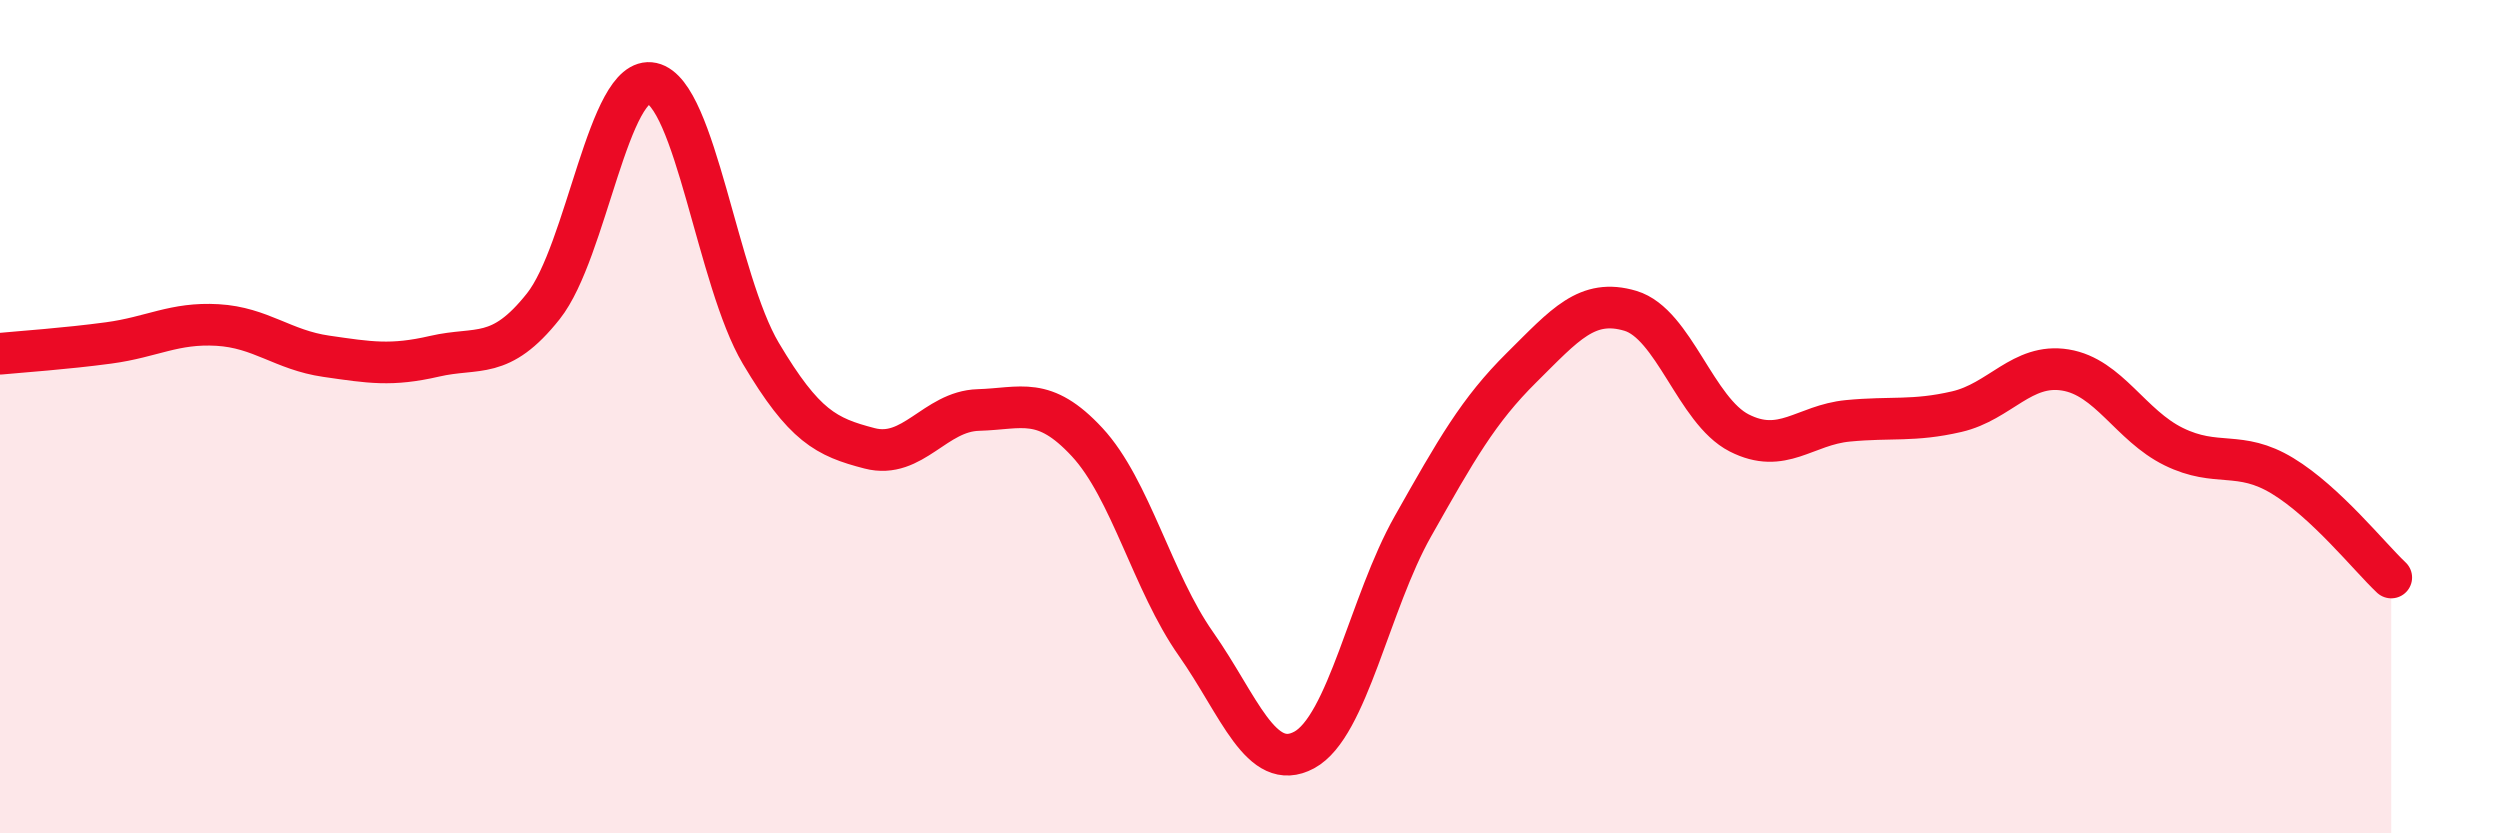
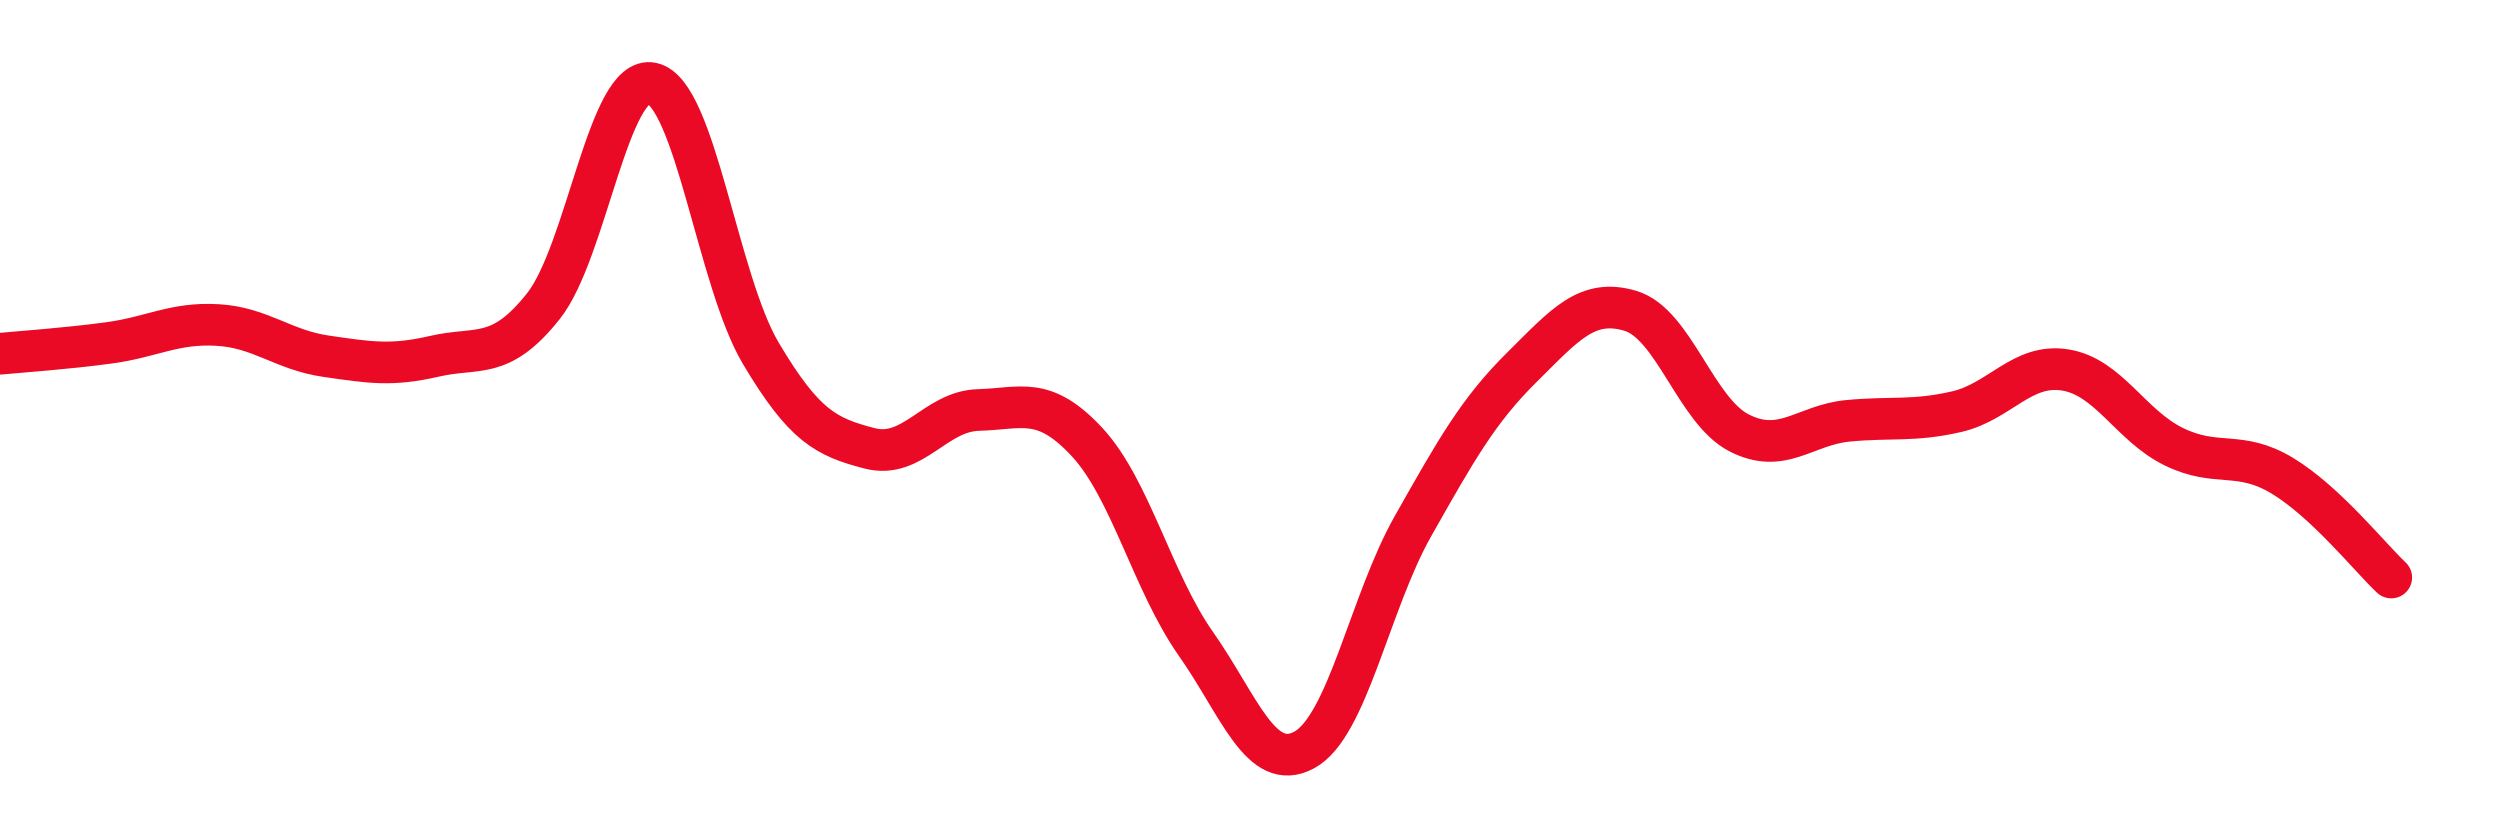
<svg xmlns="http://www.w3.org/2000/svg" width="60" height="20" viewBox="0 0 60 20">
-   <path d="M 0,8.49 C 0.52,8.44 1.57,8.37 2.61,8.23 C 3.65,8.09 4.18,7.74 5.22,7.8 C 6.26,7.86 6.79,8.4 7.83,8.55 C 8.87,8.7 9.39,8.79 10.43,8.55 C 11.47,8.31 12,8.66 13.04,7.35 C 14.08,6.04 14.61,1.77 15.65,2 C 16.69,2.23 17.22,6.73 18.26,8.48 C 19.3,10.23 19.83,10.49 20.87,10.76 C 21.91,11.03 22.44,9.87 23.48,9.84 C 24.52,9.81 25.05,9.49 26.09,10.61 C 27.13,11.73 27.66,13.97 28.7,15.45 C 29.74,16.93 30.26,18.56 31.3,18 C 32.34,17.44 32.87,14.47 33.91,12.63 C 34.95,10.79 35.48,9.85 36.52,8.82 C 37.56,7.79 38.09,7.15 39.13,7.46 C 40.17,7.77 40.7,9.86 41.74,10.39 C 42.78,10.92 43.31,10.2 44.35,10.1 C 45.39,10 45.92,10.12 46.96,9.88 C 48,9.64 48.53,8.71 49.57,8.88 C 50.61,9.05 51.13,10.21 52.17,10.72 C 53.21,11.23 53.74,10.79 54.78,11.42 C 55.82,12.05 56.87,13.37 57.39,13.86L57.39 20L0 20Z" fill="#EB0A25" opacity="0.1" stroke-linecap="round" stroke-linejoin="round" />
  <path d="M 0,8.49 C 0.52,8.44 1.57,8.37 2.61,8.23 C 3.65,8.09 4.18,7.74 5.22,7.8 C 6.26,7.86 6.79,8.4 7.83,8.55 C 8.87,8.7 9.39,8.79 10.43,8.55 C 11.47,8.31 12,8.66 13.04,7.35 C 14.08,6.04 14.61,1.77 15.65,2 C 16.69,2.23 17.22,6.73 18.26,8.48 C 19.3,10.23 19.83,10.49 20.87,10.76 C 21.91,11.03 22.44,9.87 23.48,9.84 C 24.52,9.81 25.05,9.49 26.09,10.61 C 27.13,11.73 27.66,13.97 28.7,15.45 C 29.74,16.93 30.26,18.56 31.3,18 C 32.34,17.44 32.87,14.47 33.91,12.63 C 34.95,10.79 35.48,9.85 36.52,8.82 C 37.56,7.79 38.09,7.15 39.13,7.46 C 40.17,7.77 40.7,9.86 41.74,10.39 C 42.78,10.92 43.31,10.2 44.35,10.1 C 45.39,10 45.92,10.12 46.96,9.88 C 48,9.64 48.53,8.71 49.57,8.88 C 50.61,9.05 51.13,10.21 52.17,10.72 C 53.21,11.23 53.74,10.79 54.78,11.42 C 55.82,12.05 56.87,13.37 57.39,13.86" stroke="#EB0A25" stroke-width="1" fill="none" stroke-linecap="round" stroke-linejoin="round" />
</svg>